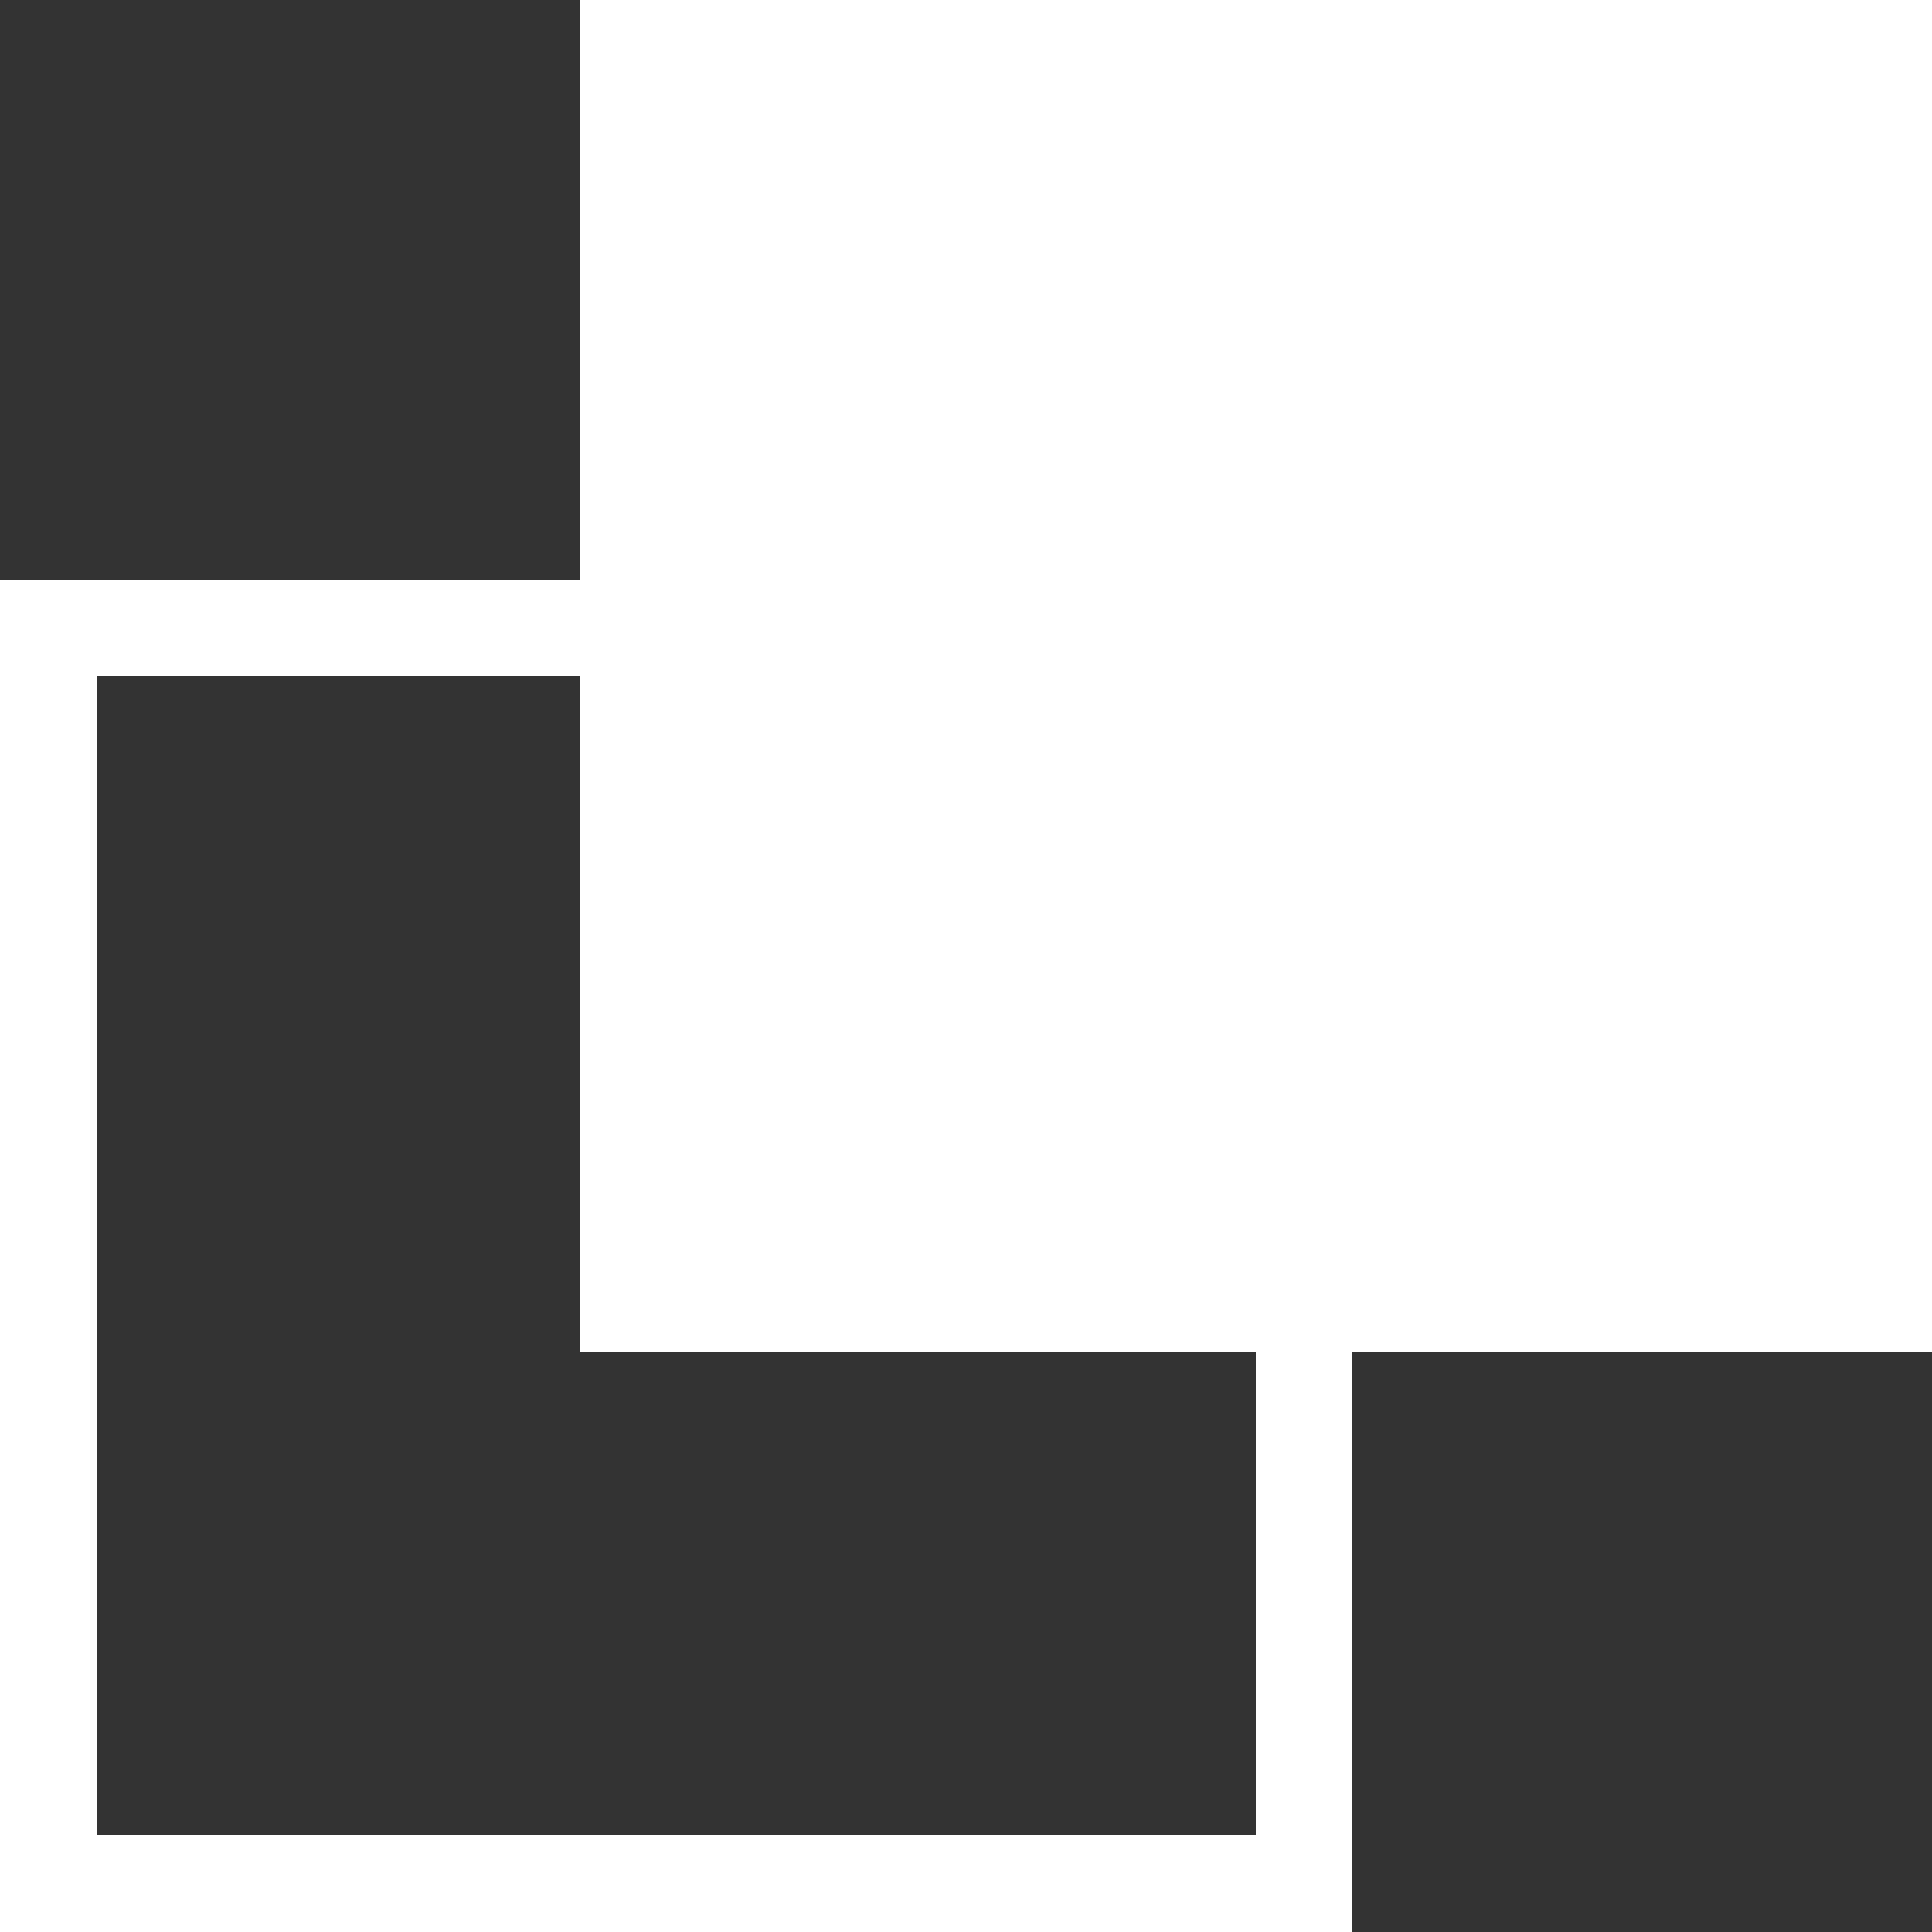
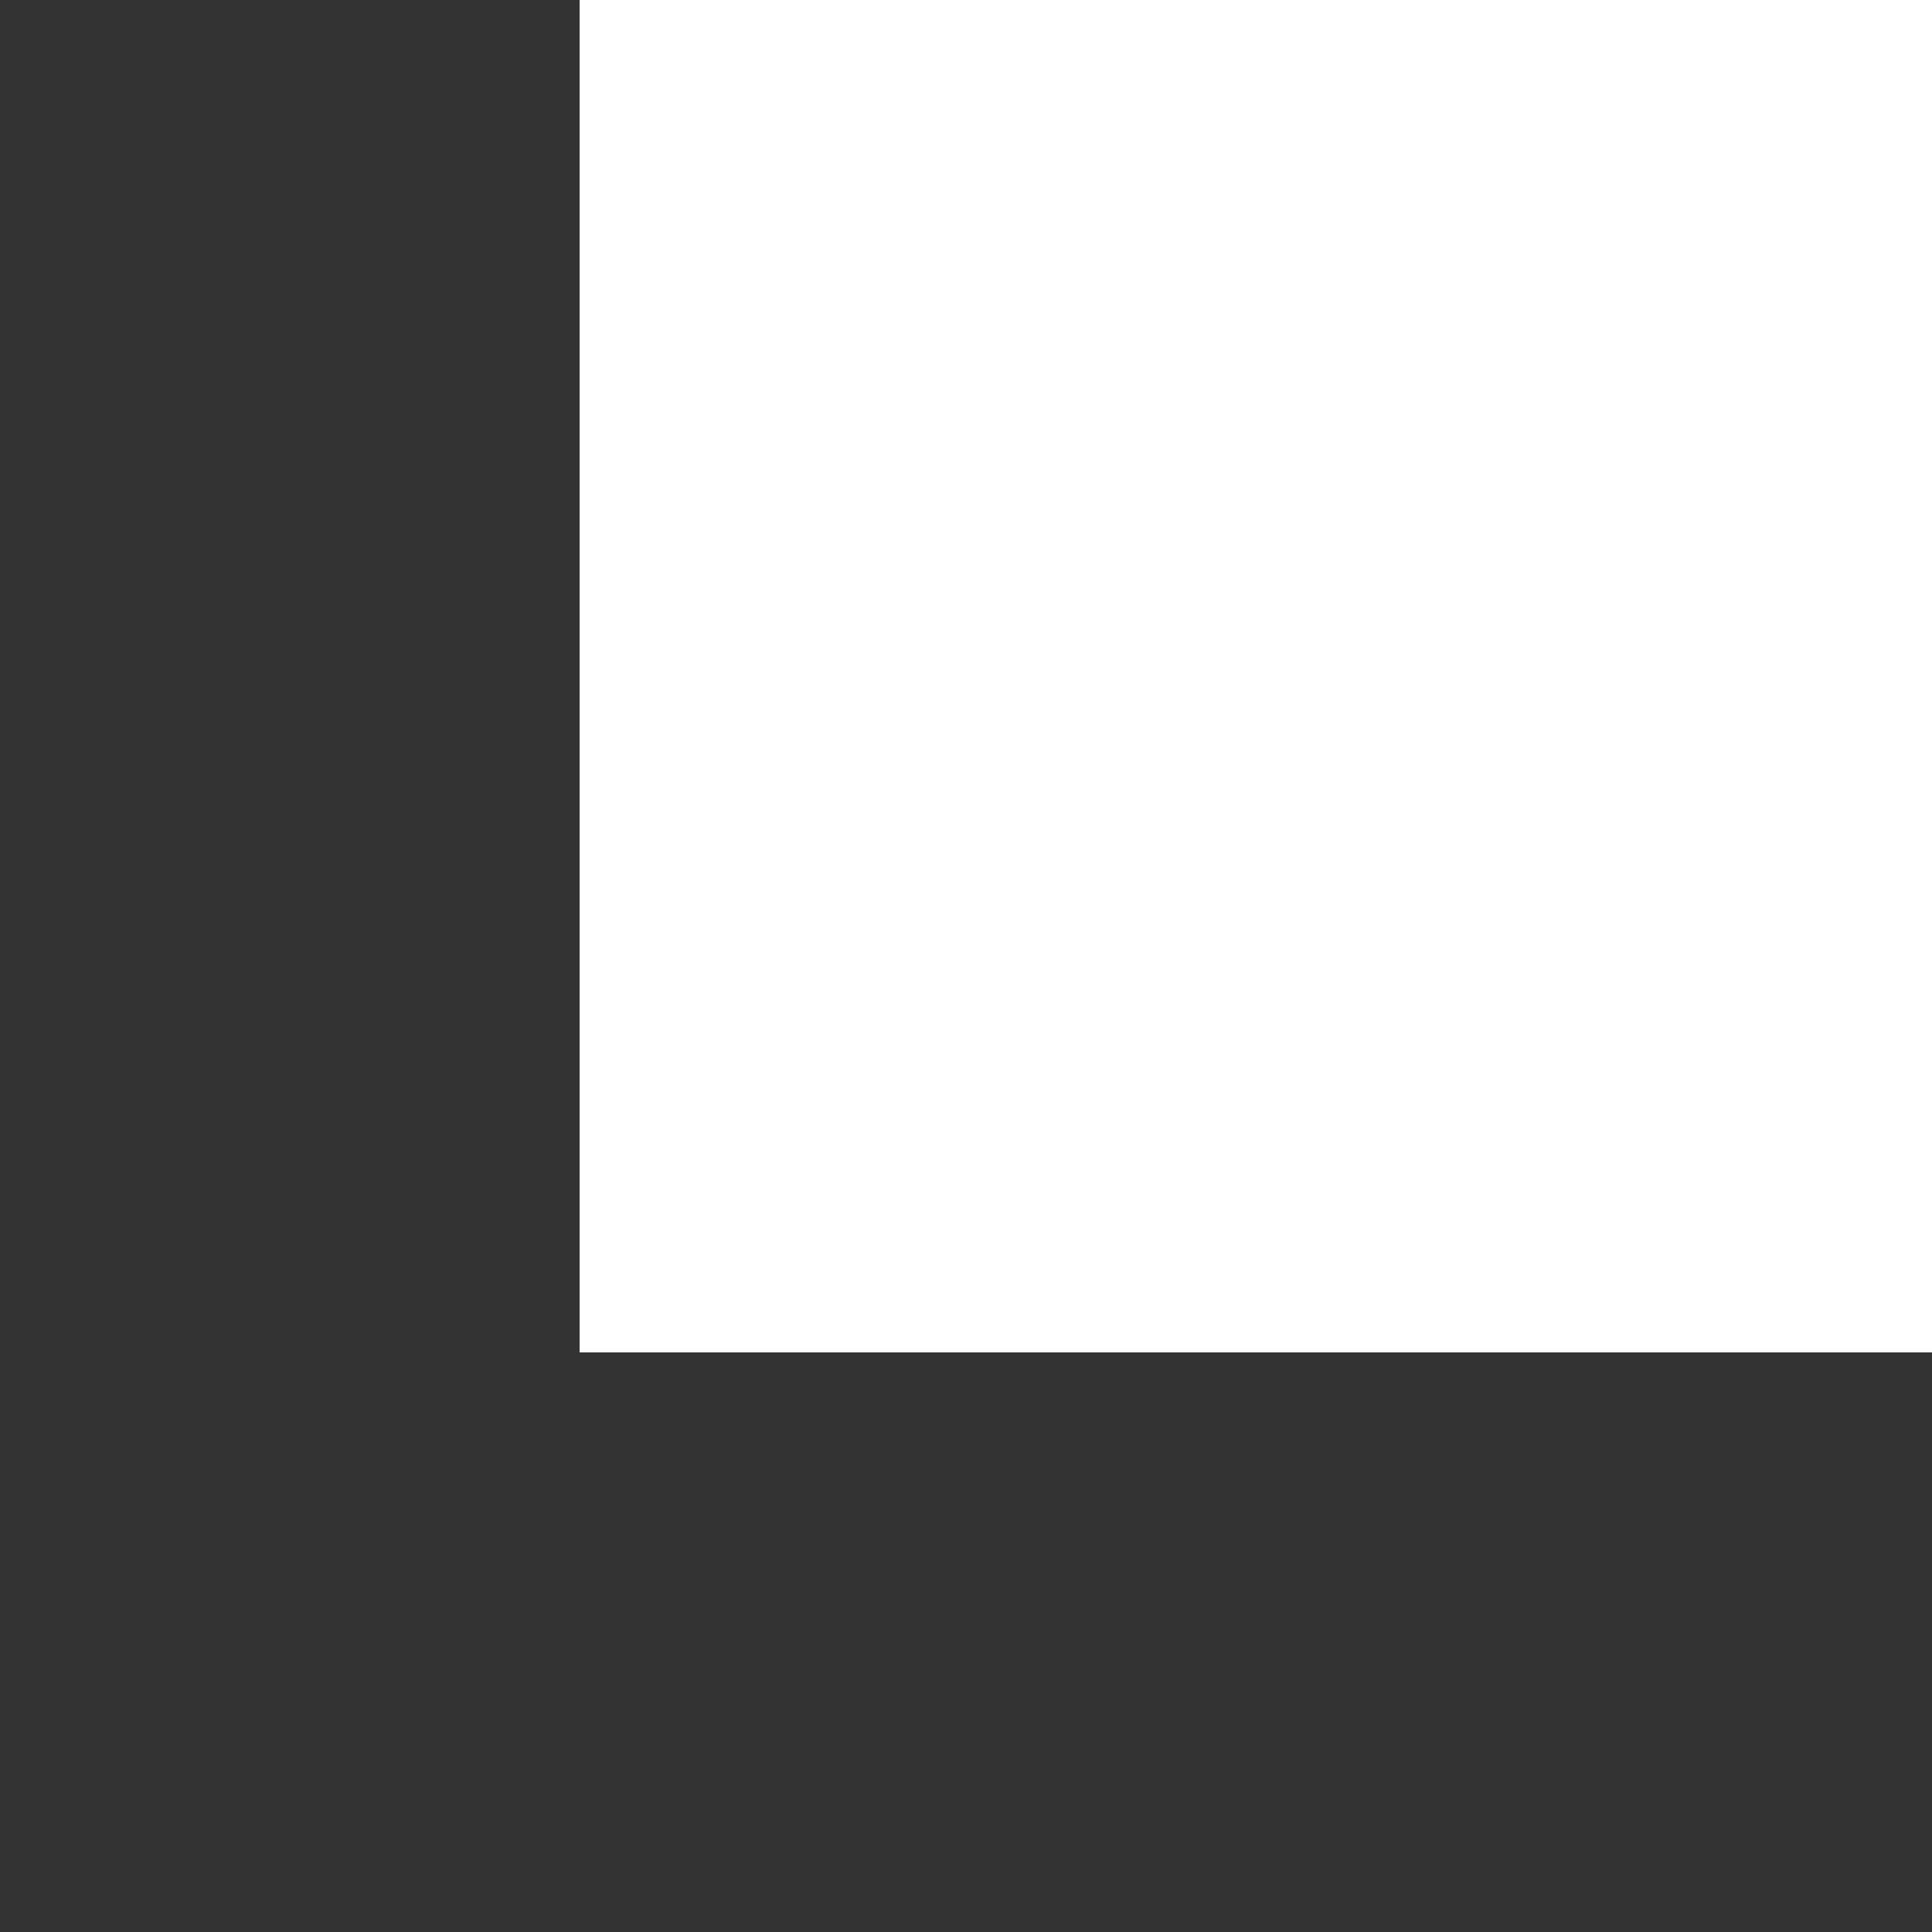
<svg xmlns="http://www.w3.org/2000/svg" enable-background="new 0 0 20 20" viewBox="0 0 20 20">
  <rect x="0" y="0" width="20" height="20" fill="#333333" stroke="none" />
  <g fill="#fff">
    <path d="m20 14v-14h-14v14z" />
-     <path d="m13 13v6h-12v-12h6v-1h-7v14h14v-7z" />
  </g>
</svg>